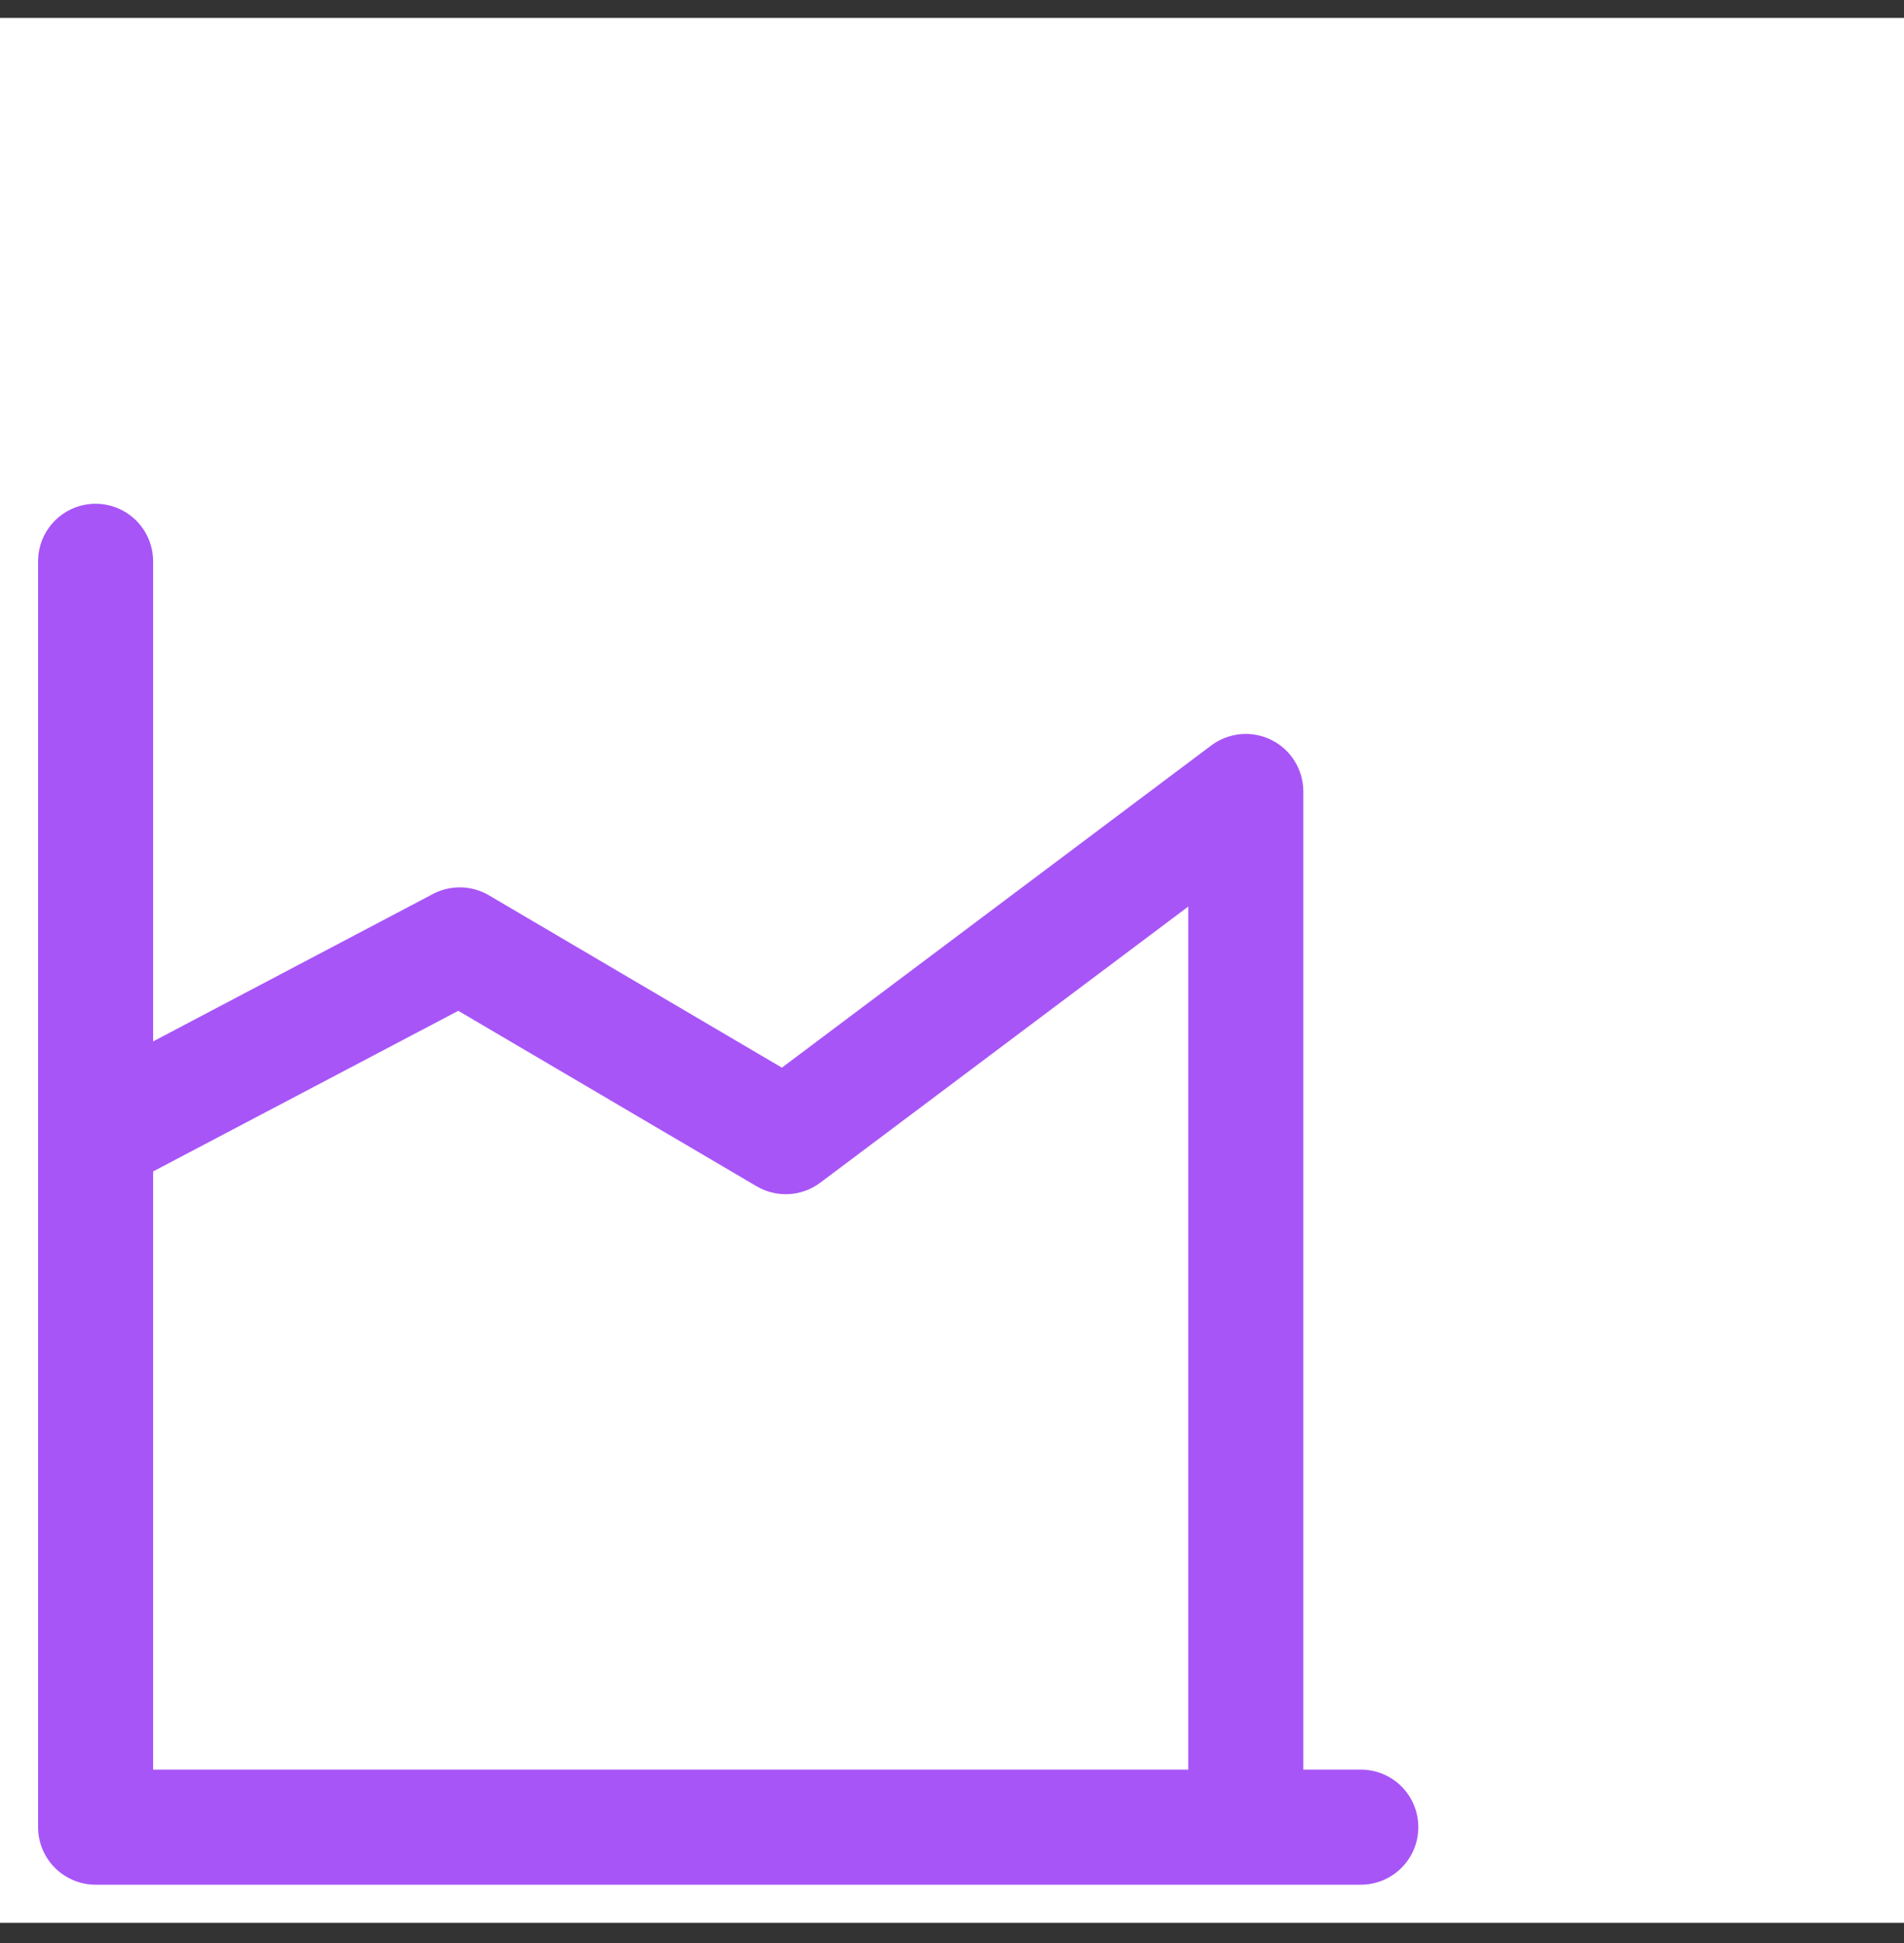
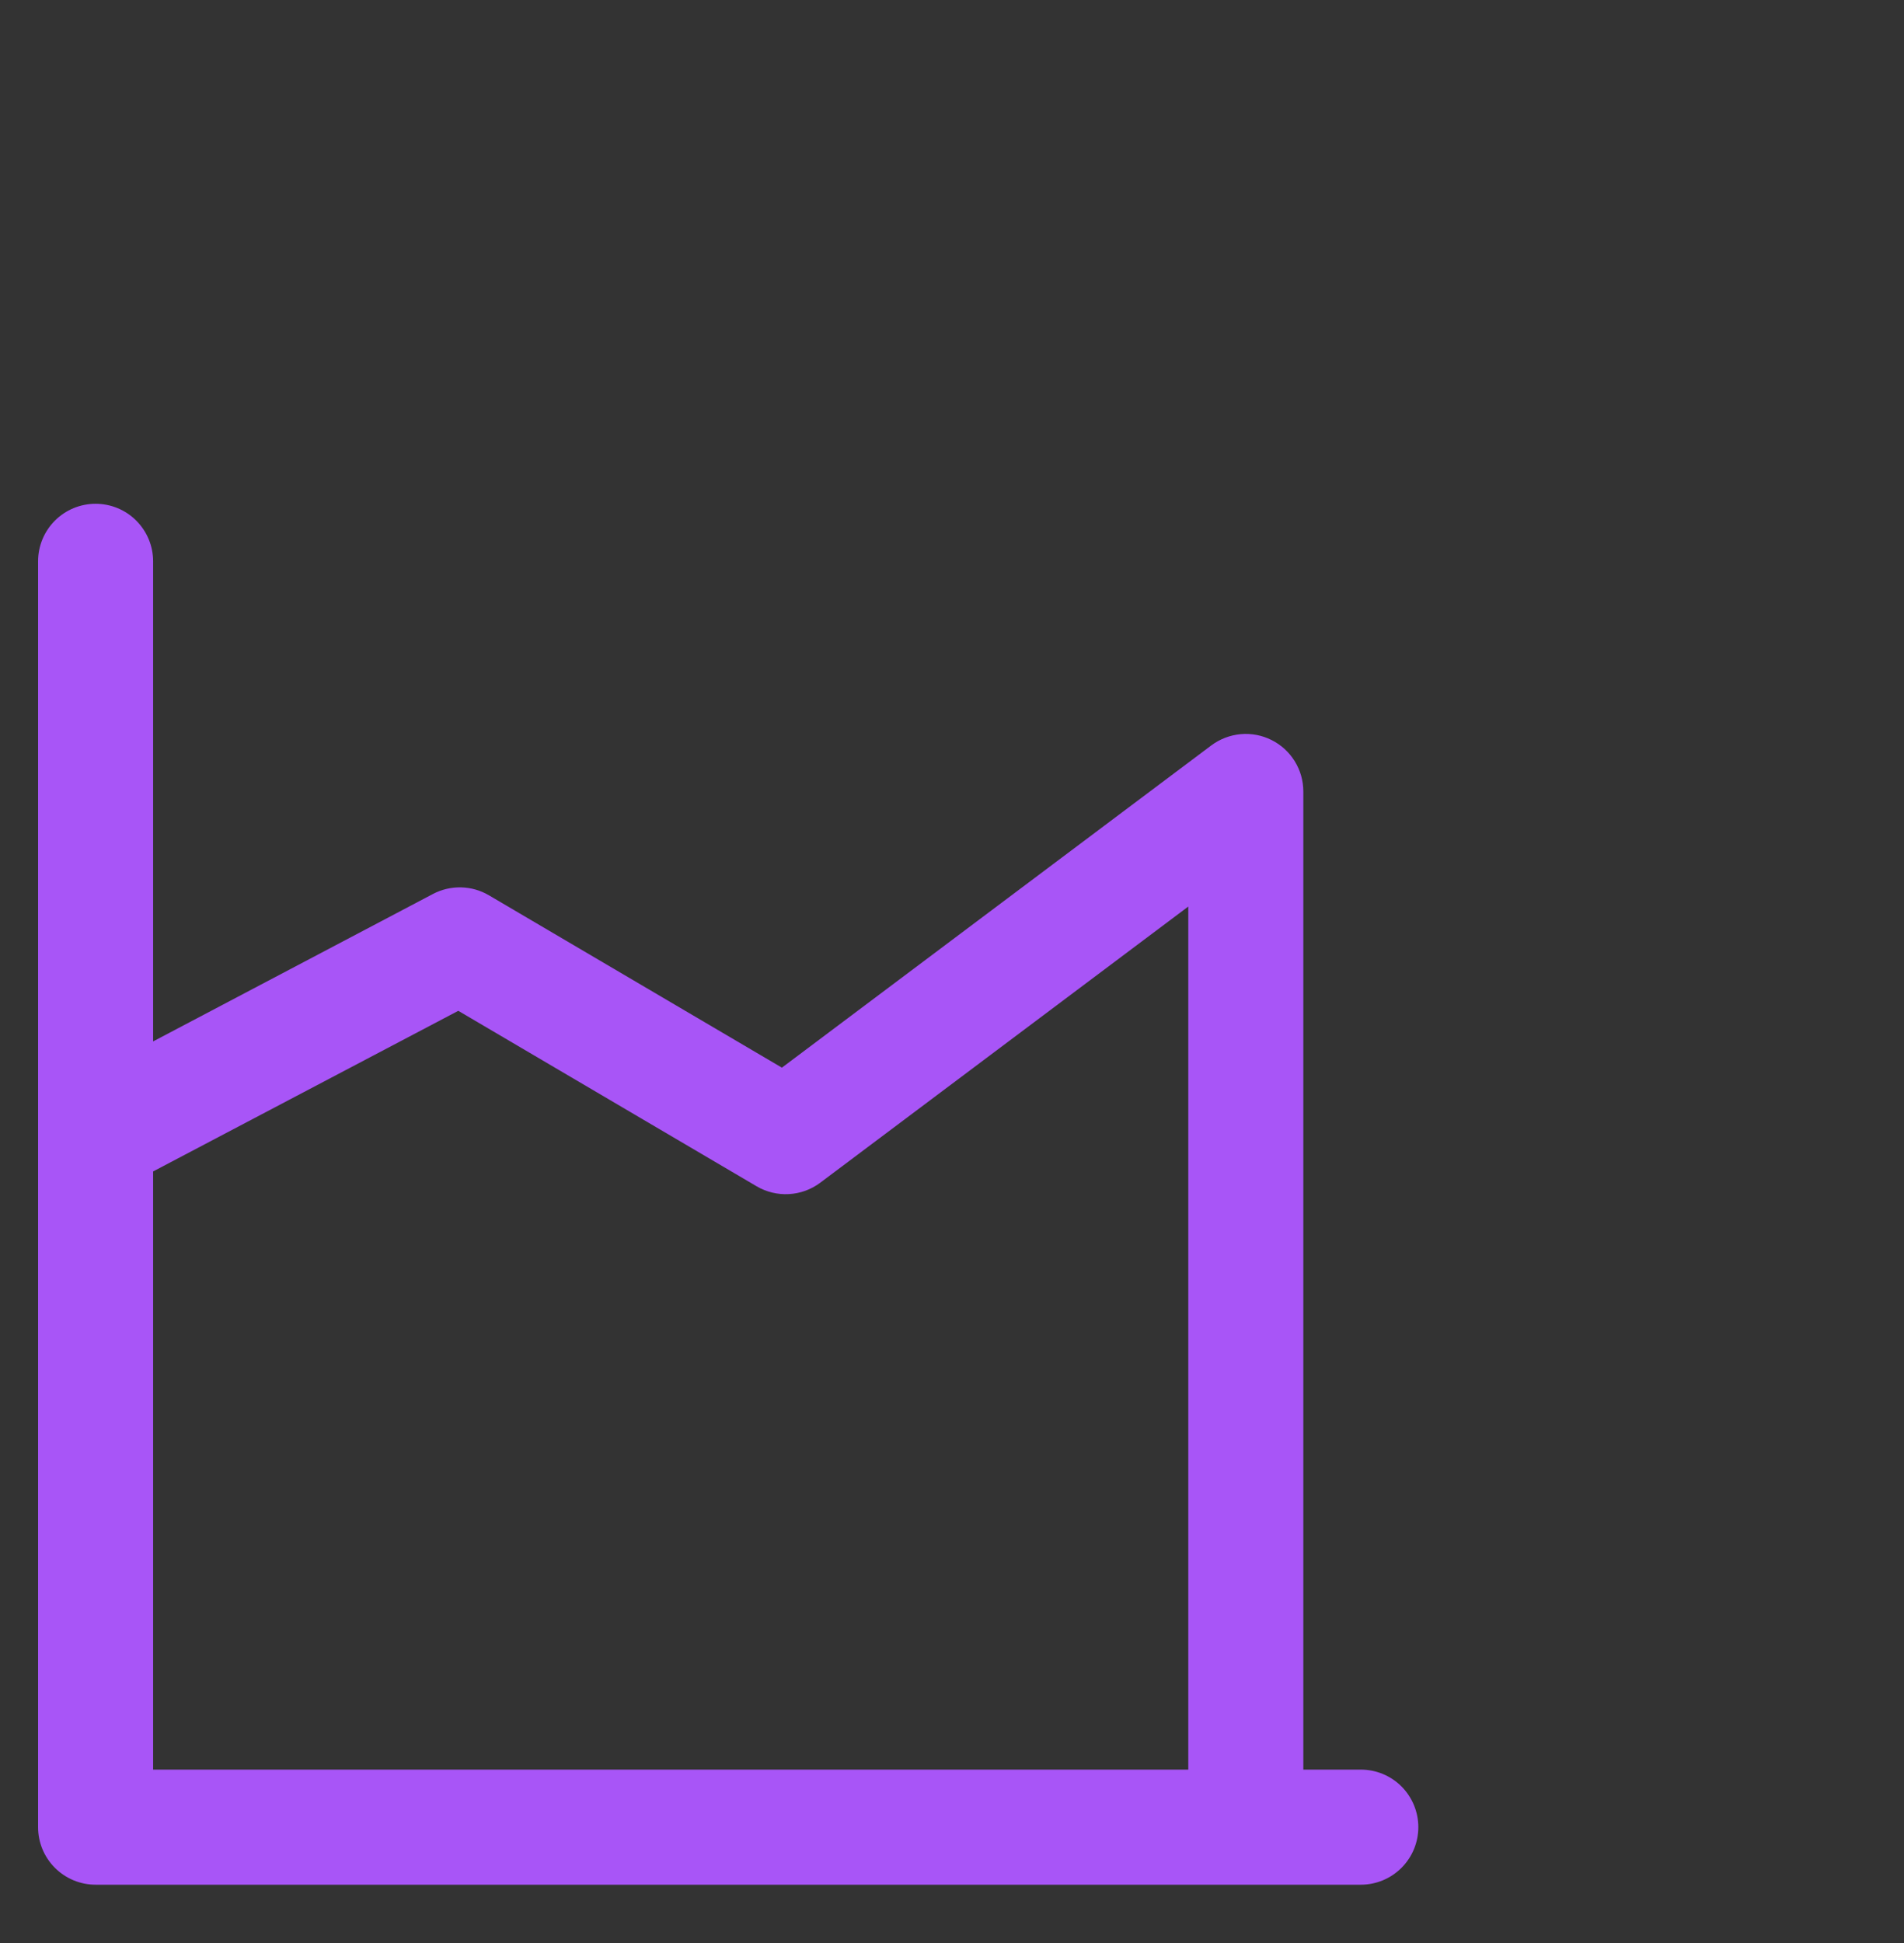
<svg xmlns="http://www.w3.org/2000/svg" width="50" height="51" viewBox="0 0 50 51" fill="none">
  <rect x="0" y="0" width="50" height="51" fill="#333333" stroke="none" />
-   <rect width="50" height="50" transform="translate(0 0.47)" fill="white" />
  <path d="M1 14.733C1 14.333 1.159 13.949 1.442 13.665C1.726 13.382 2.11 13.223 2.51 13.223C2.911 13.223 3.295 13.382 3.578 13.665C3.861 13.949 4.021 14.333 4.021 14.733V27.335L11.37 23.465C11.598 23.345 11.853 23.286 12.11 23.292C12.367 23.298 12.619 23.37 12.841 23.501L20.533 28.024L31.809 19.566C32.034 19.398 32.301 19.296 32.58 19.27C32.859 19.245 33.14 19.298 33.391 19.424C33.642 19.549 33.853 19.742 34 19.98C34.148 20.219 34.226 20.494 34.226 20.774V46.449H35.736C36.137 46.449 36.521 46.608 36.804 46.891C37.087 47.175 37.246 47.559 37.246 47.959C37.246 48.36 37.087 48.744 36.804 49.027C36.521 49.31 36.137 49.47 35.736 49.47H2.51C2.11 49.47 1.726 49.31 1.442 49.027C1.159 48.744 1 48.36 1 47.959V14.733ZM4.021 30.748V46.449H31.205V23.795L21.54 31.044C21.301 31.223 21.015 31.327 20.718 31.343C20.421 31.36 20.125 31.288 19.868 31.137L12.035 26.532L4.021 30.748Z" fill="#A855F7" />
</svg>